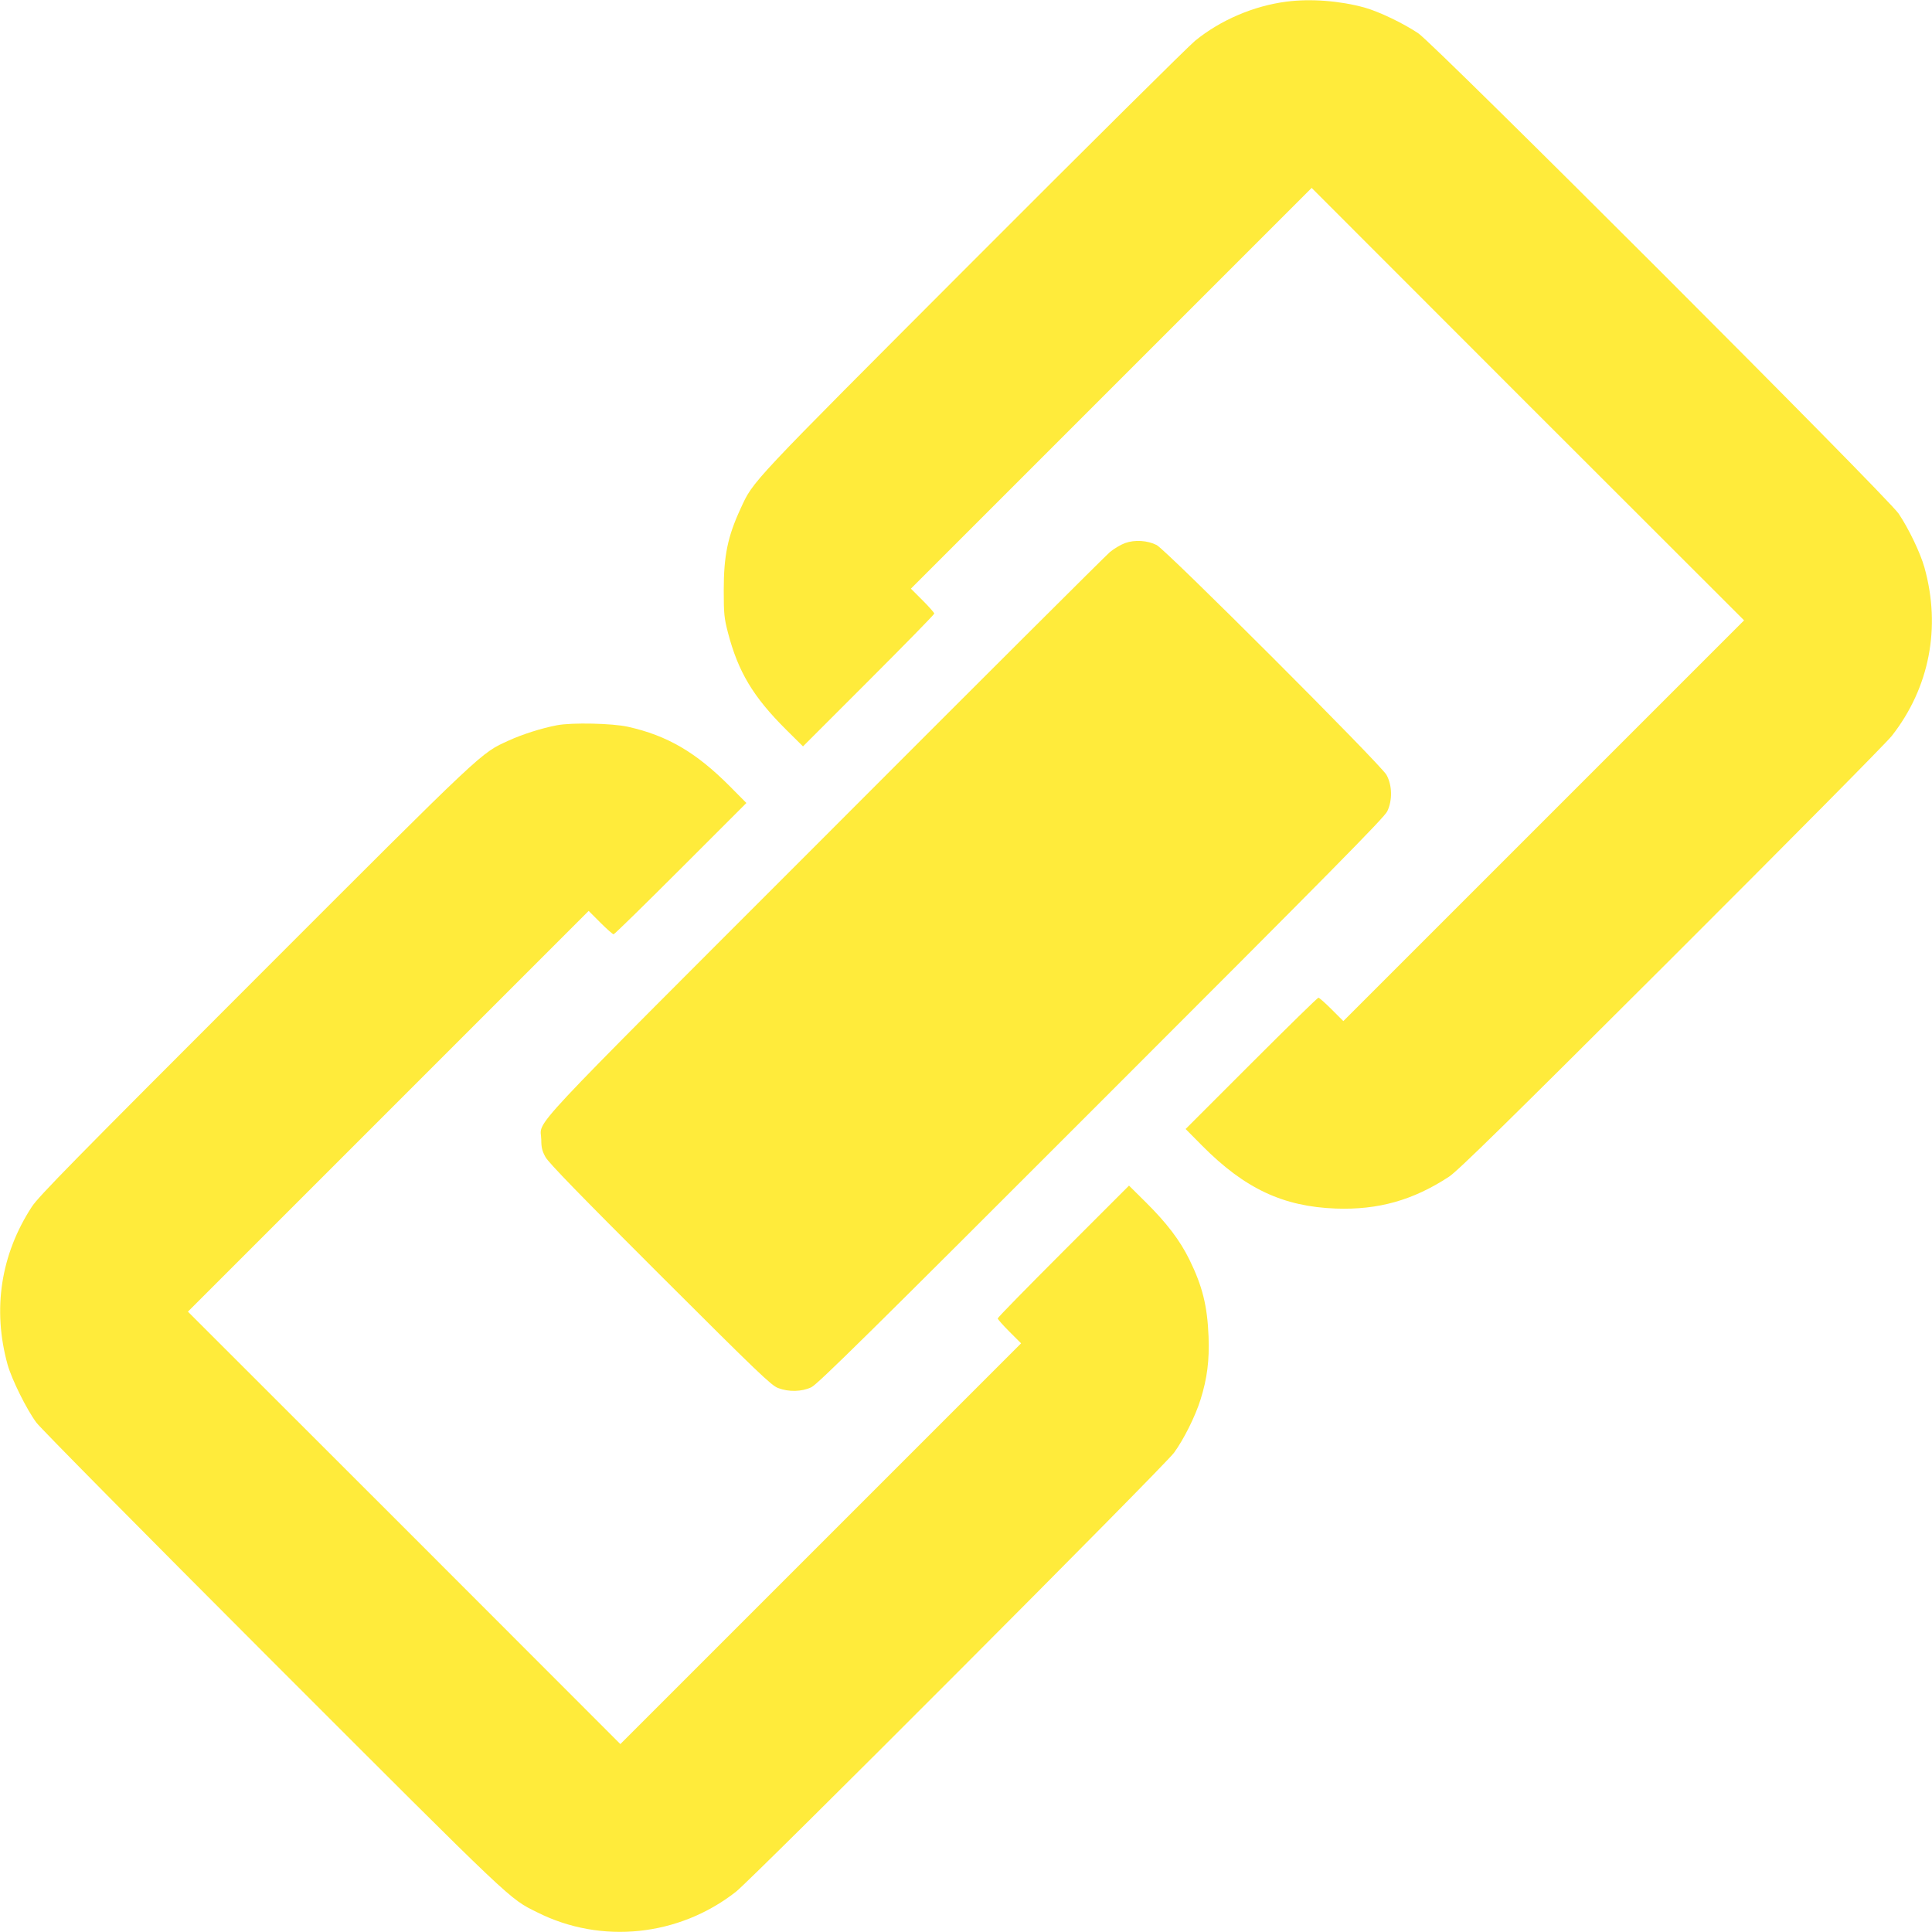
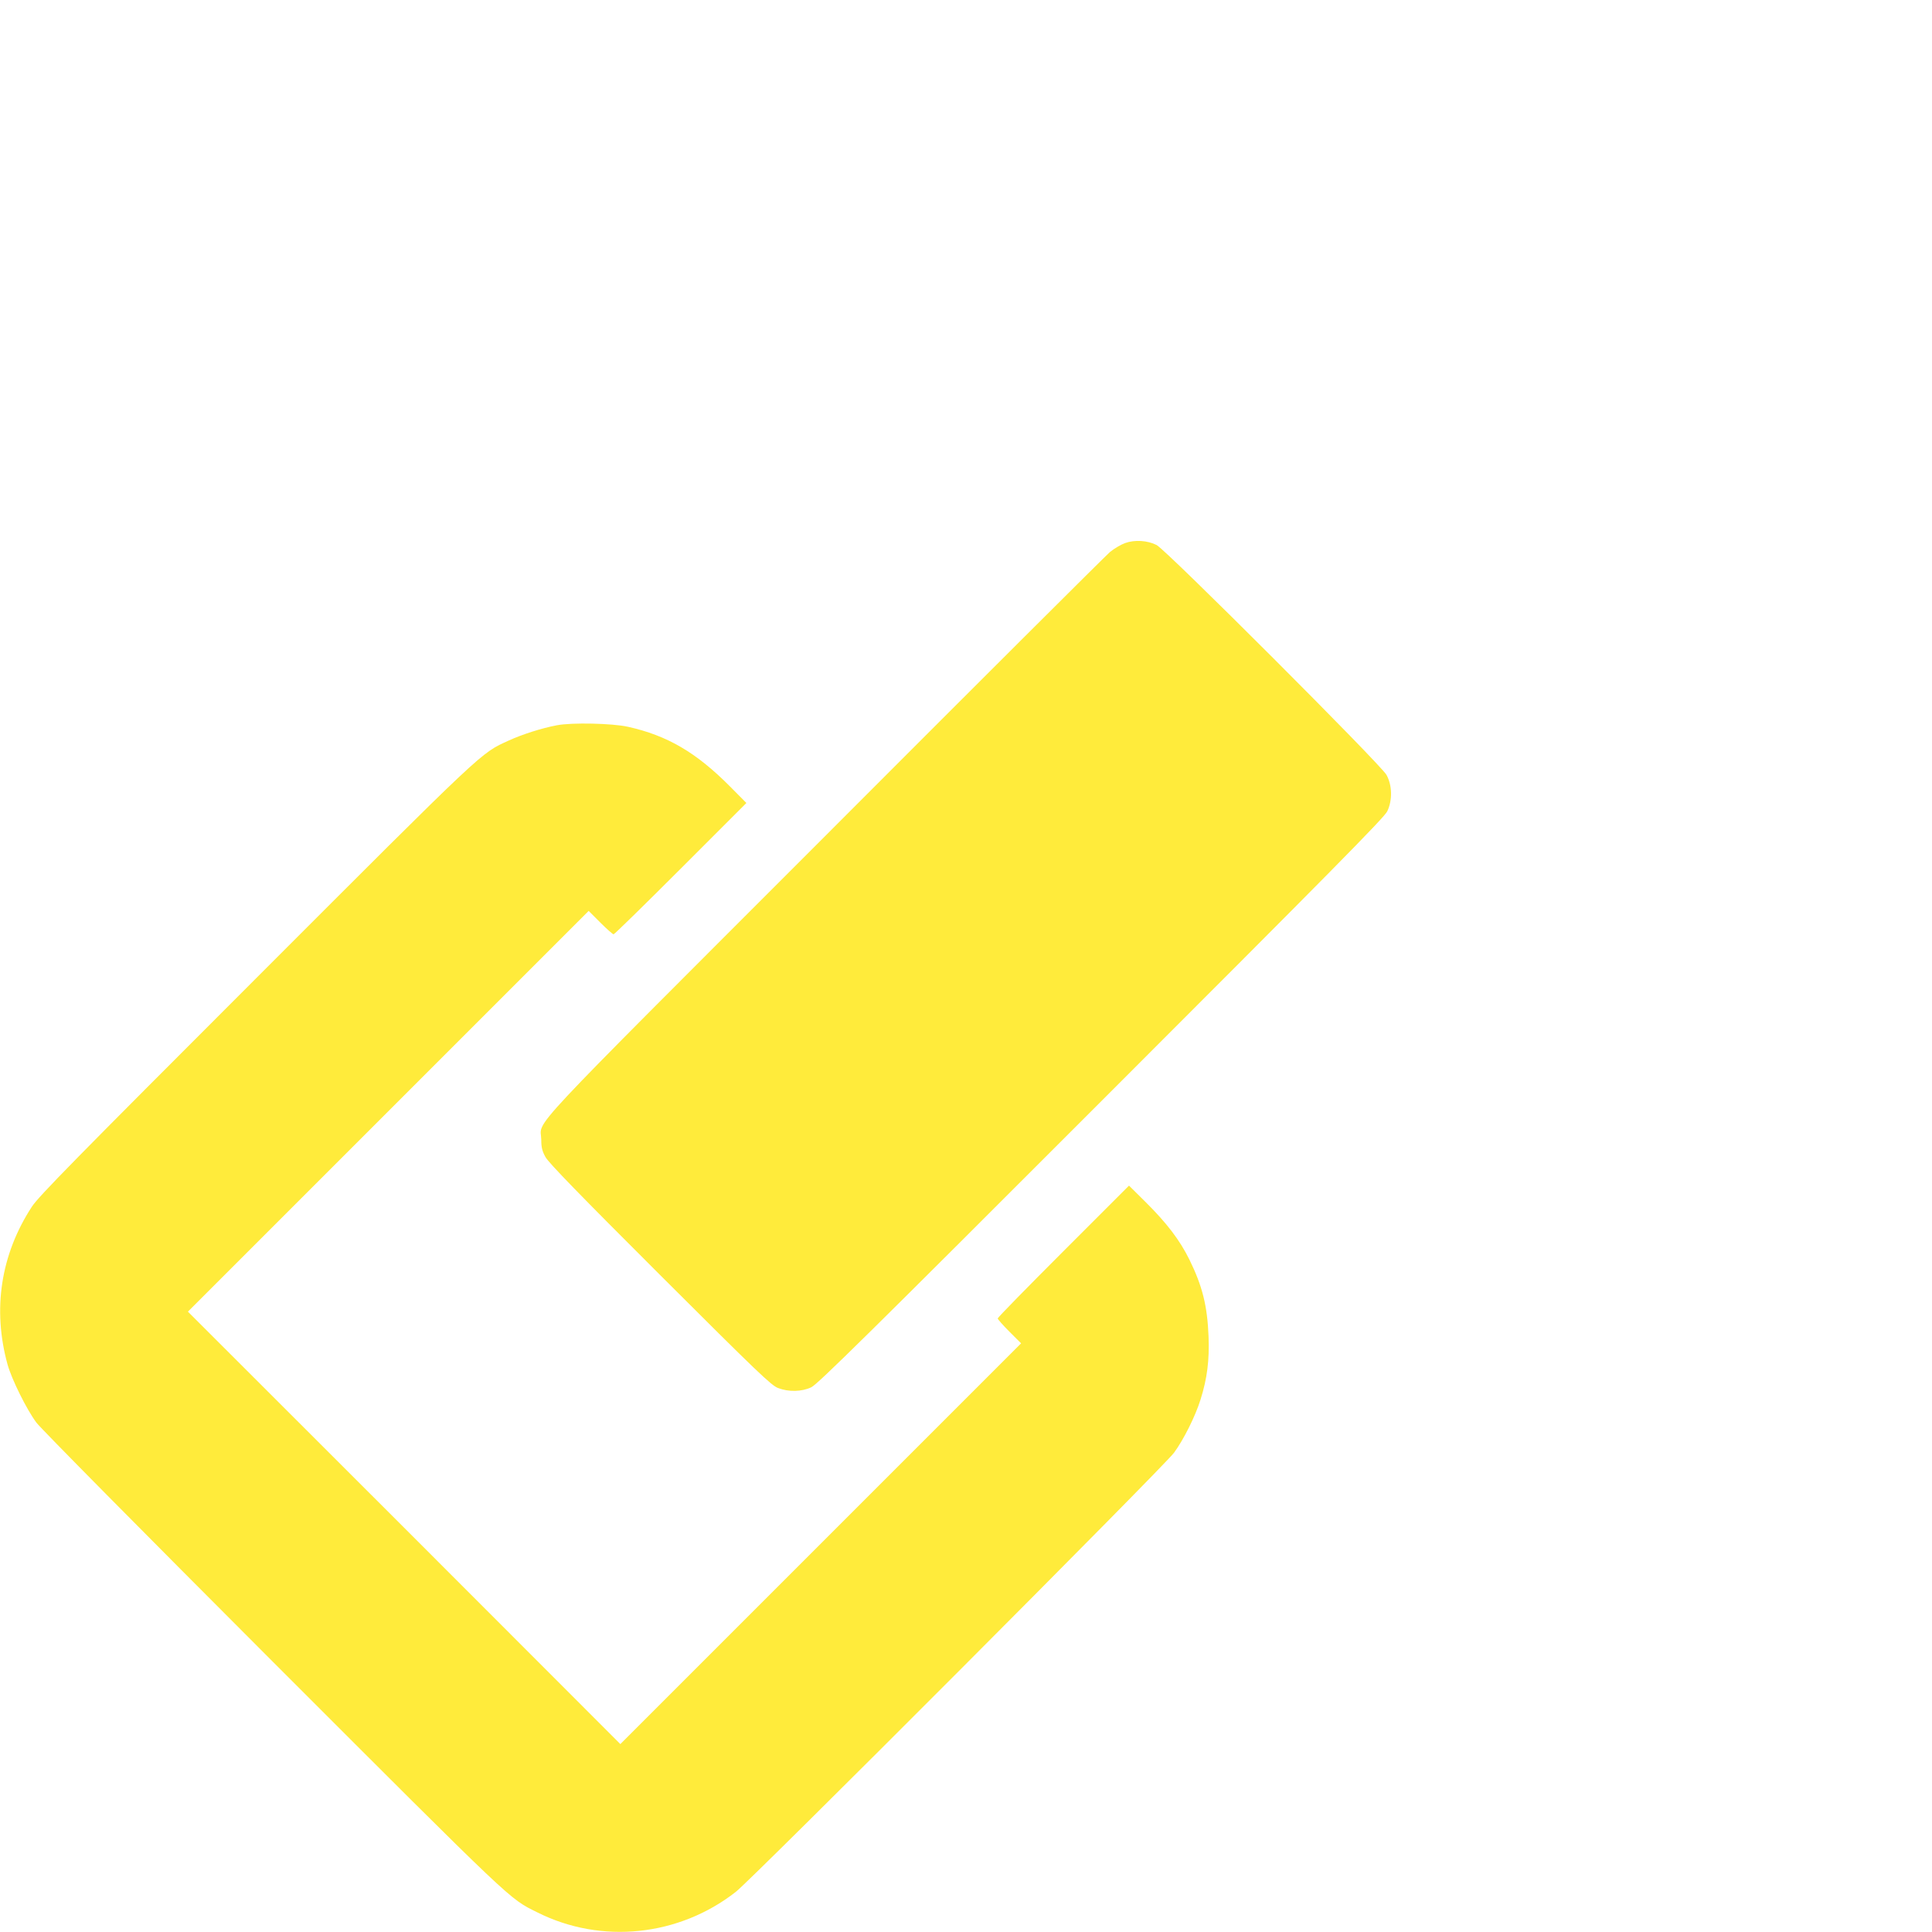
<svg xmlns="http://www.w3.org/2000/svg" version="1.0" width="1280pt" height="1280pt" viewBox="0 0 1280 1280" preserveAspectRatio="xMidYMid meet">
  <g transform="translate(0,1280) scale(0.1,-0.1)" fill="#ffeb3b" stroke="none">
-     <path d="M8522 12789 c-216 -28 -436 -122 -604 -259 -40 -32 -701 -688 -1469 -1457 -1498 -1501 -1456 -1455 -1543 -1644 -85 -184 -111 -311 -111 -539 0 -159 3 -185 28 -282 68 -260 167 -425 386 -643 l111 -110 435 435 c239 239 435 439 435 445 0 5 -35 45 -77 87 l-78 78 1328 1328 1327 1327 1432 -1433 1433 -1432 -1327 -1327 -1328 -1328 -78 78 c-42 42 -82 77 -87 77 -6 0 -206 -196 -445 -435 l-435 -435 110 -111 c282 -284 536 -403 885 -416 281 -10 512 55 750 211 59 39 368 342 1473 1445 769 768 1427 1432 1461 1476 249 318 327 718 216 1115 -27 97 -105 259 -171 357 -77 113 -3069 3105 -3182 3182 -98 66 -260 144 -357 171 -163 45 -358 60 -518 39z" />
    <path d="M7454 9202 c-28 -10 -73 -37 -100 -59 -27 -23 -878 -871 -1890 -1885 -2041 -2042 -1880 -1870 -1878 -2008 0 -52 6 -76 28 -116 20 -37 229 -252 759 -781 648 -647 738 -733 782 -749 70 -27 157 -25 220 5 41 19 389 362 1921 1895 1523 1523 1876 1880 1895 1921 35 73 33 172 -5 241 -37 68 -1461 1492 -1523 1523 -61 31 -146 36 -209 13z" />
    <path d="M3690 7995 c-101 -19 -229 -60 -319 -101 -189 -87 -140 -40 -1677 -1578 -1196 -1196 -1440 -1444 -1483 -1511 -206 -316 -262 -679 -161 -1045 27 -97 125 -296 191 -385 30 -40 698 -715 1568 -1586 1614 -1614 1562 -1565 1751 -1659 424 -213 938 -159 1315 136 108 84 2837 2819 2903 2909 64 87 142 243 176 353 44 140 59 259 53 417 -8 204 -41 335 -127 510 -63 128 -150 242 -289 380 l-111 110 -435 -435 c-239 -239 -435 -439 -435 -445 0 -5 35 -45 77 -87 l78 -78 -1328 -1328 -1327 -1327 -1432 1433 -1433 1432 1327 1327 1328 1328 78 -78 c42 -42 82 -77 87 -77 6 0 206 196 445 435 l435 435 -110 111 c-223 224 -414 336 -675 394 -103 23 -370 29 -470 10z" />
  </g>
</svg>